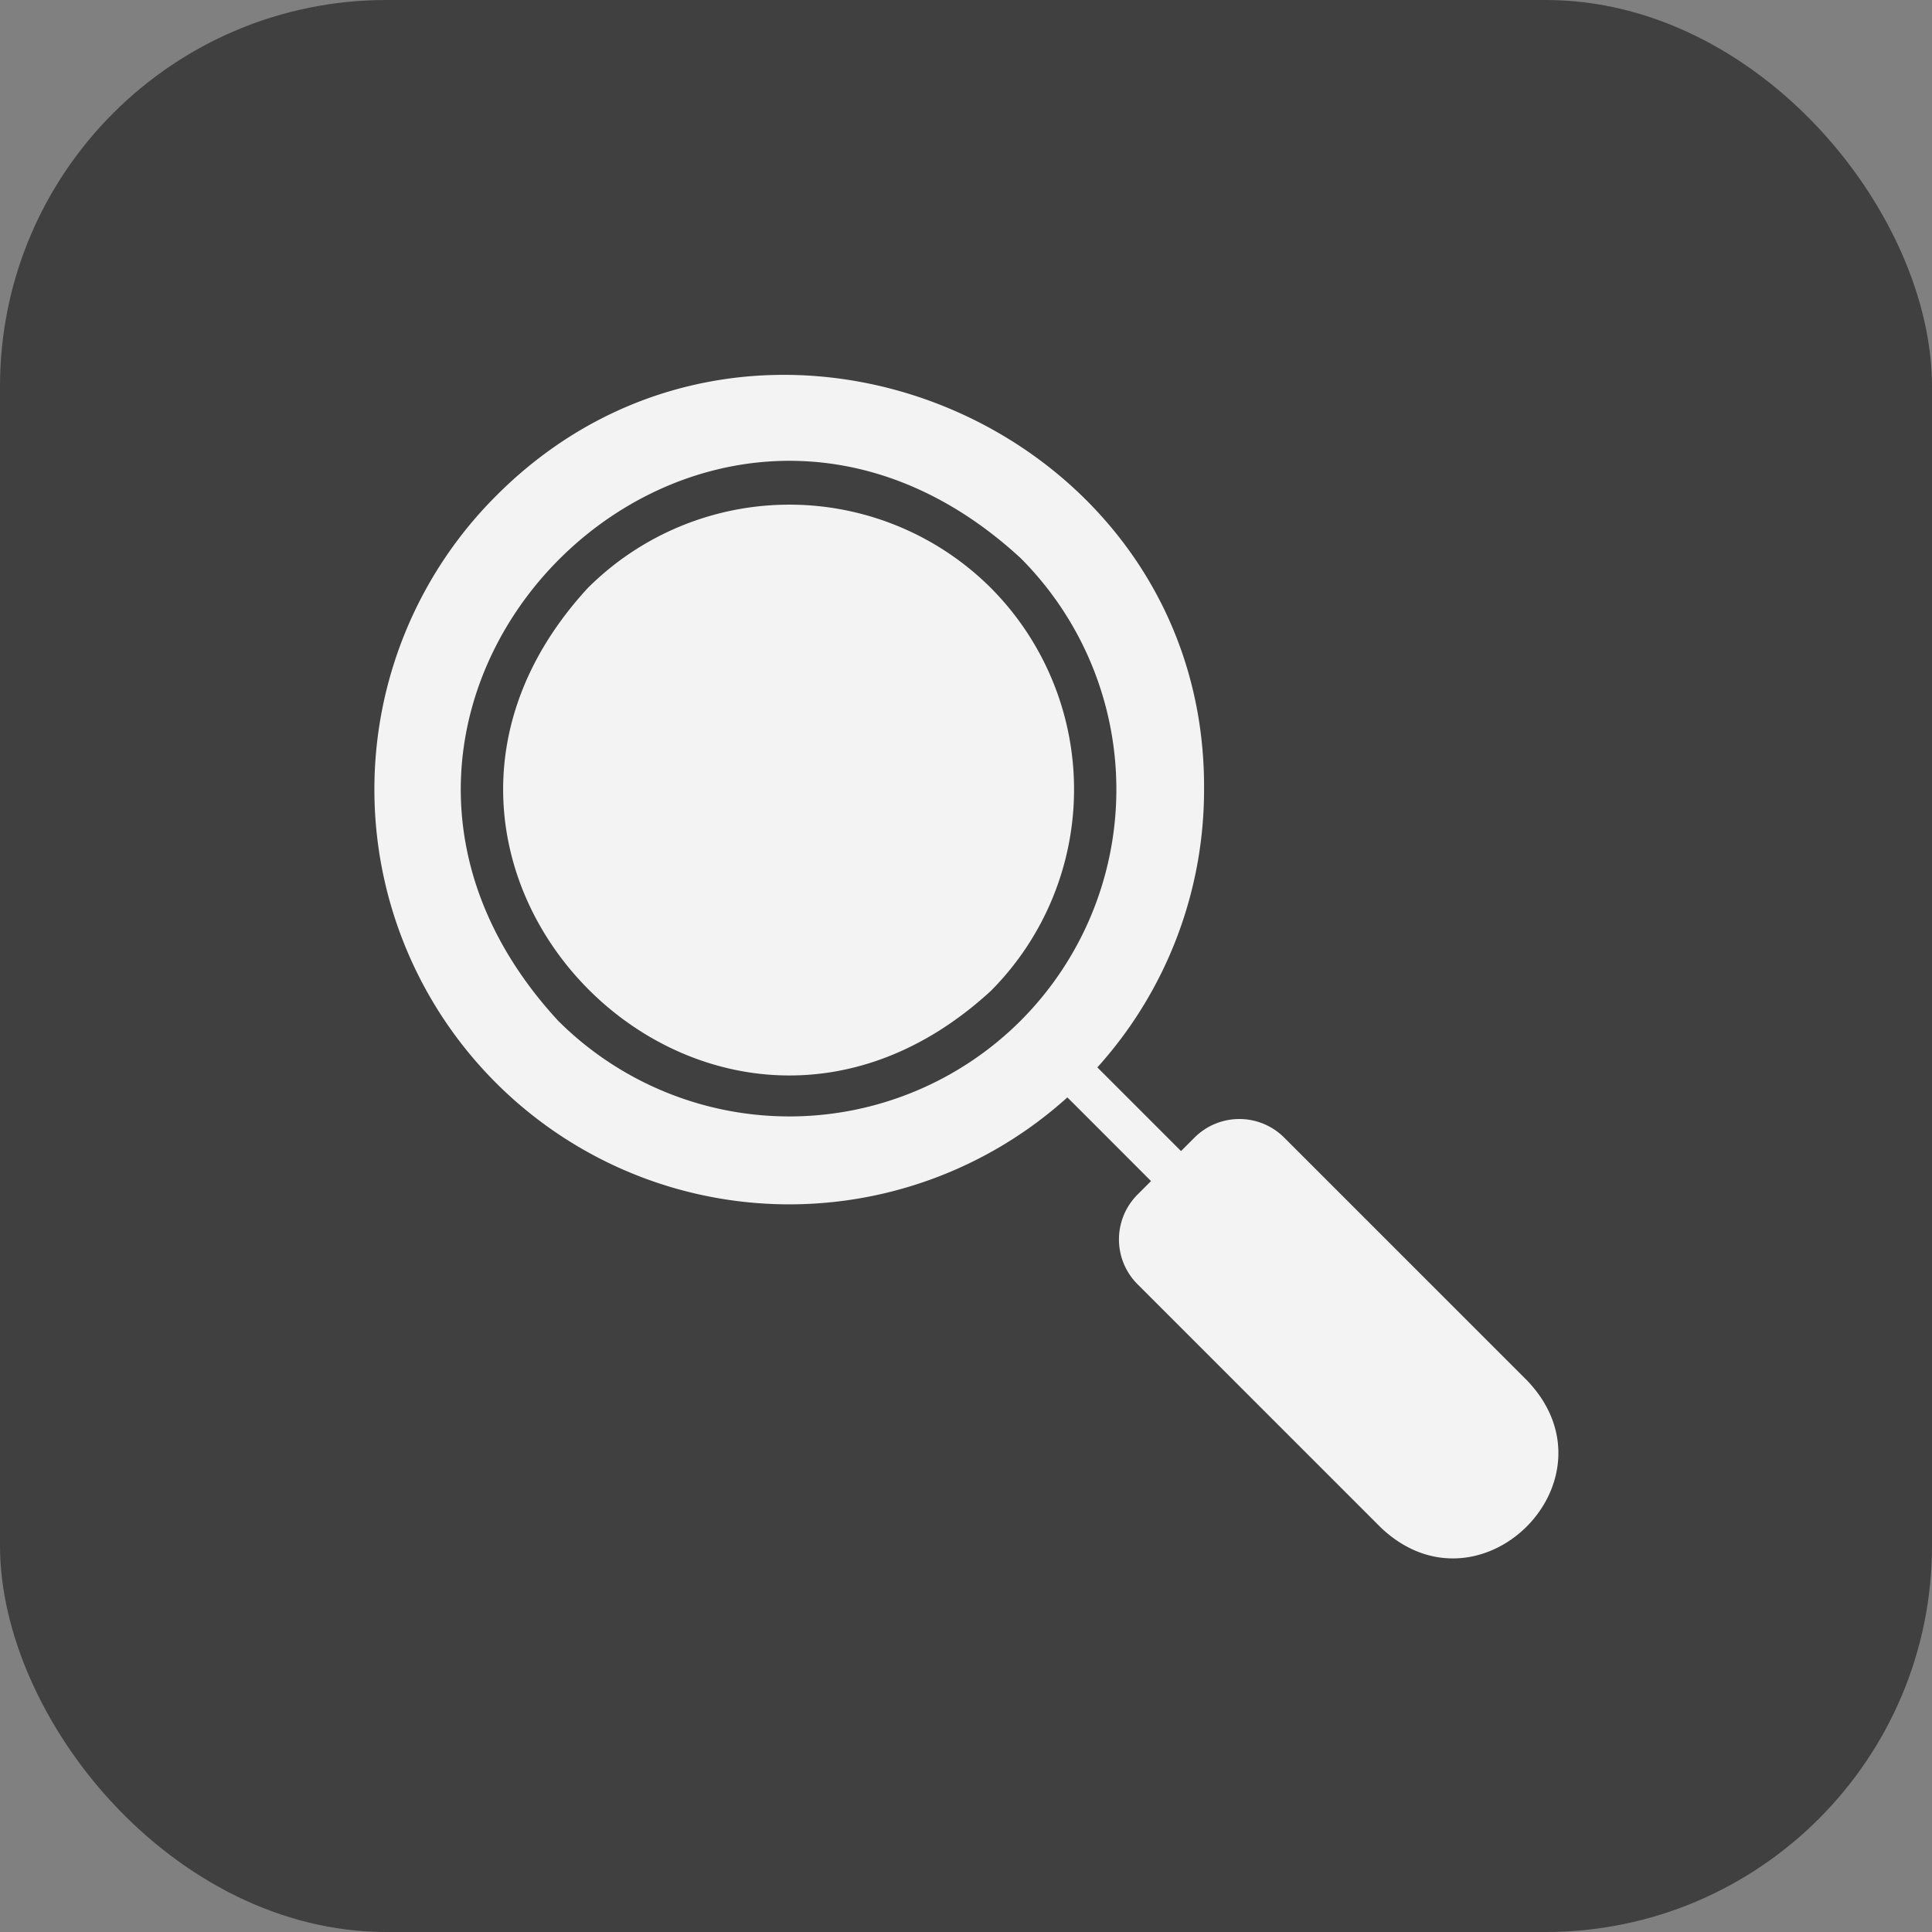
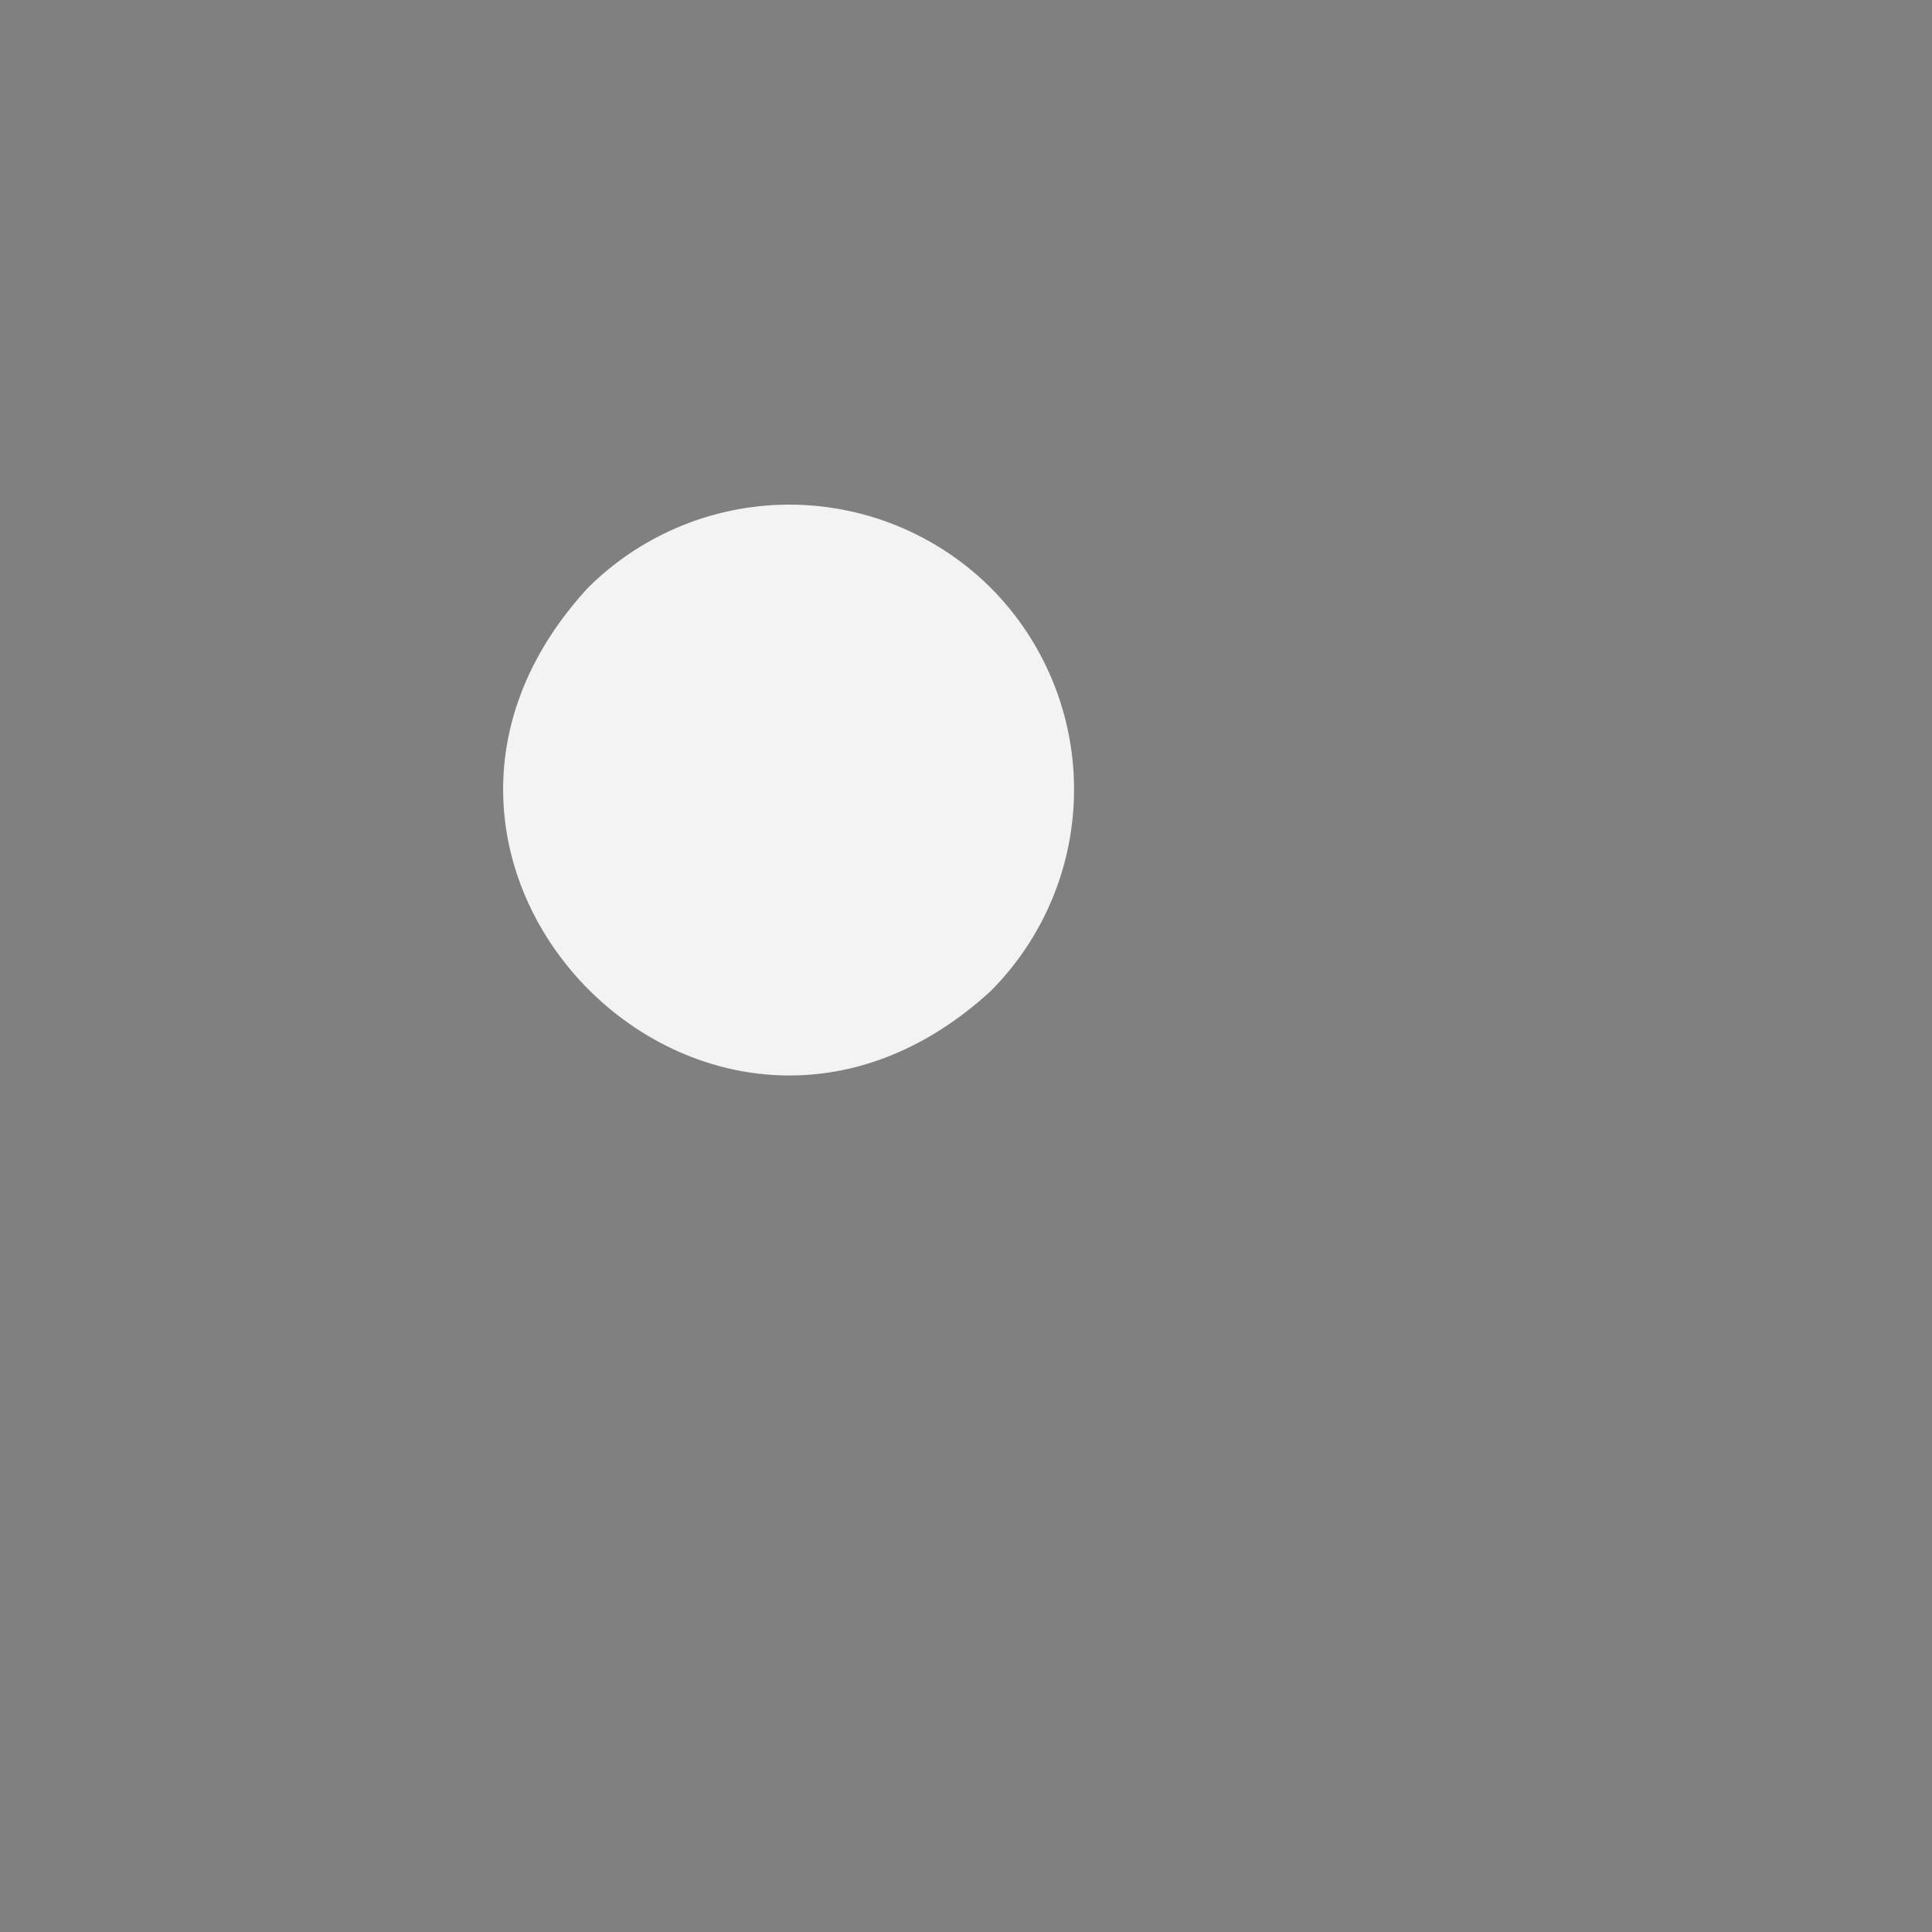
<svg xmlns="http://www.w3.org/2000/svg" version="1.1" width="512" height="512" x="0" y="0" viewBox="0 0 64 64" style="enable-background:new 0 0 512 512" xml:space="preserve" class="">
  <rect x="0" y="0" width="64" height="64" fill="#808080" stroke="none" />
-   <rect width="64" height="64" rx="12.8" ry="12.8" fill="#404040" shape="rounded" />
  <g transform="matrix(0.7,0,0,0.7,9.604,9.606)">
    <path d="M33.17 14.1a13.505 13.505 0 0 0-19.07 0C1.972 27.275 19.996 45.28 33.17 33.17a13.514 13.514 0 0 0 0-19.07z" fill="#f3f3f3" opacity="1" data-original="#000000" class="" />
-     <path d="M58.56 51.62 47.05 40.11a3 3 0 0 0-4.24 0l-.64.64-3.96-3.96a19.612 19.612 0 0 0 5.05-13.15C43.38 6.39 22.05-2.61 9.75 9.75a19.635 19.635 0 0 0 27.04 28.46c.01 0 3.96 3.96 3.96 3.96l-.64.64a3 3 0 0 0 0 4.24l11.51 11.51c4.68 4.46 11.41-2.24 6.94-6.94zM34.58 34.58a15.487 15.487 0 0 1-21.89 0C-1.24 19.46 19.47-1.24 34.58 12.69a15.487 15.487 0 0 1 0 21.89z" fill="#f3f3f3" opacity="1" data-original="#000000" class="" />
  </g>
</svg>